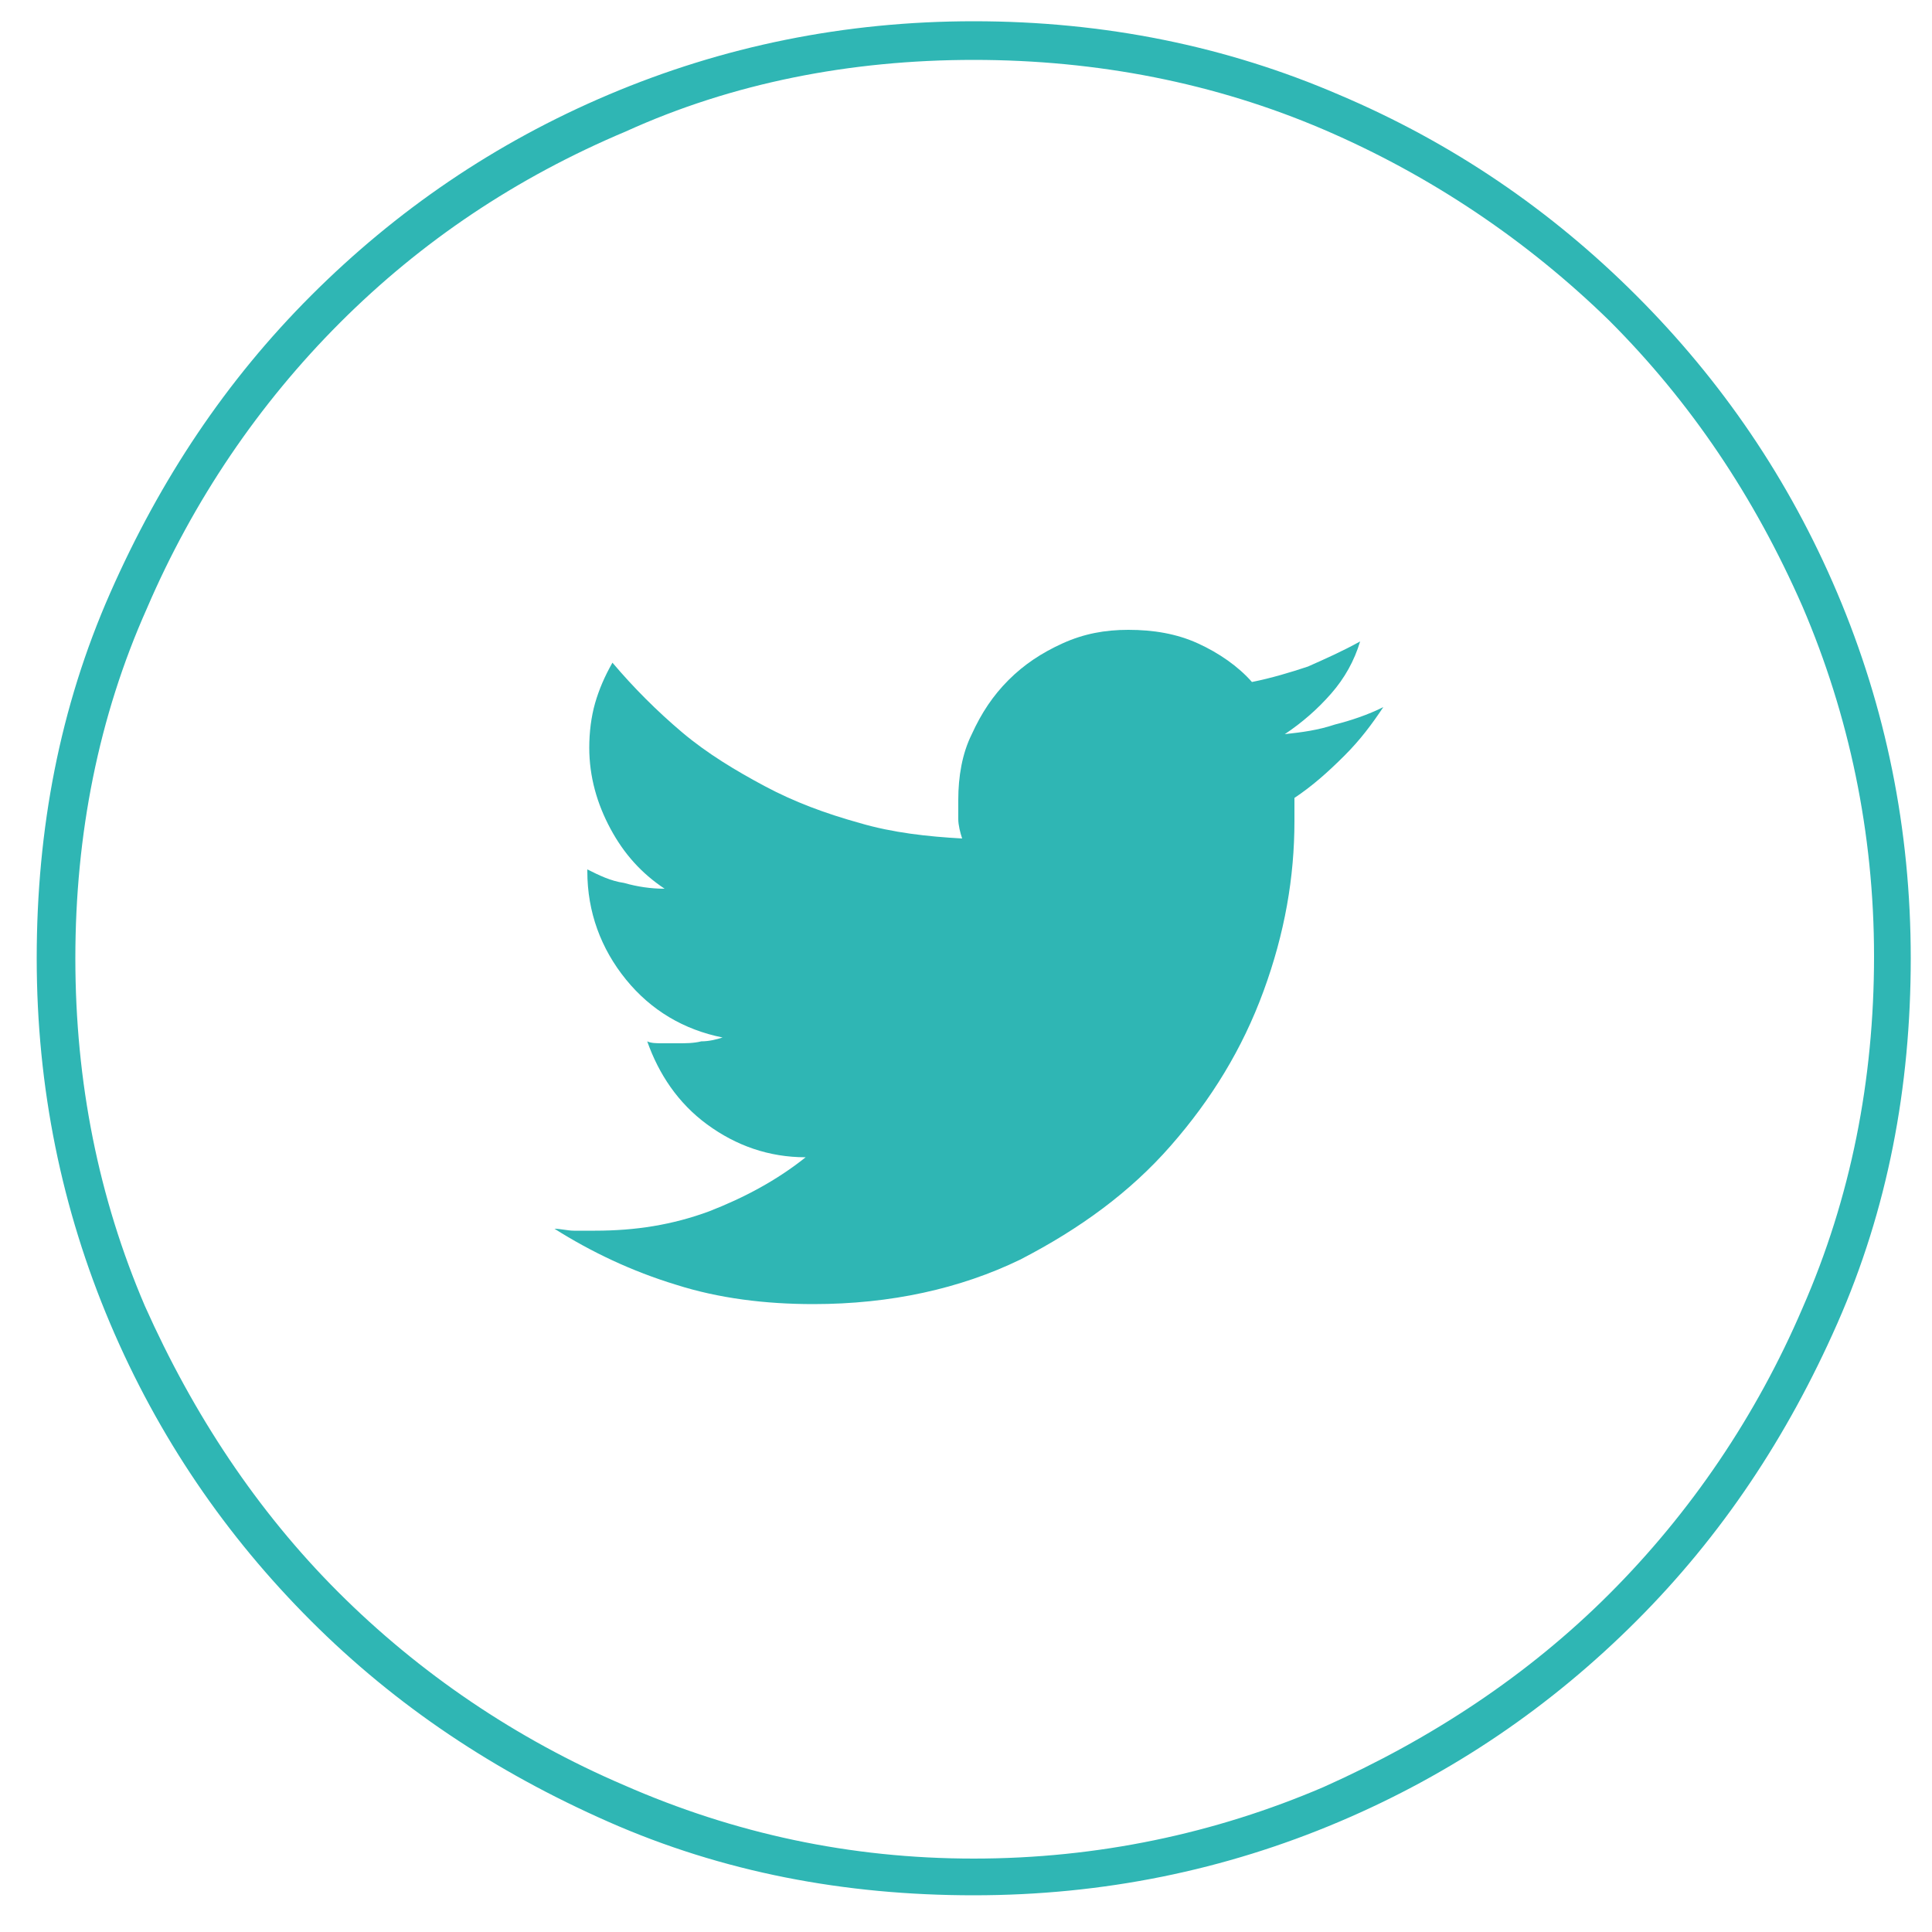
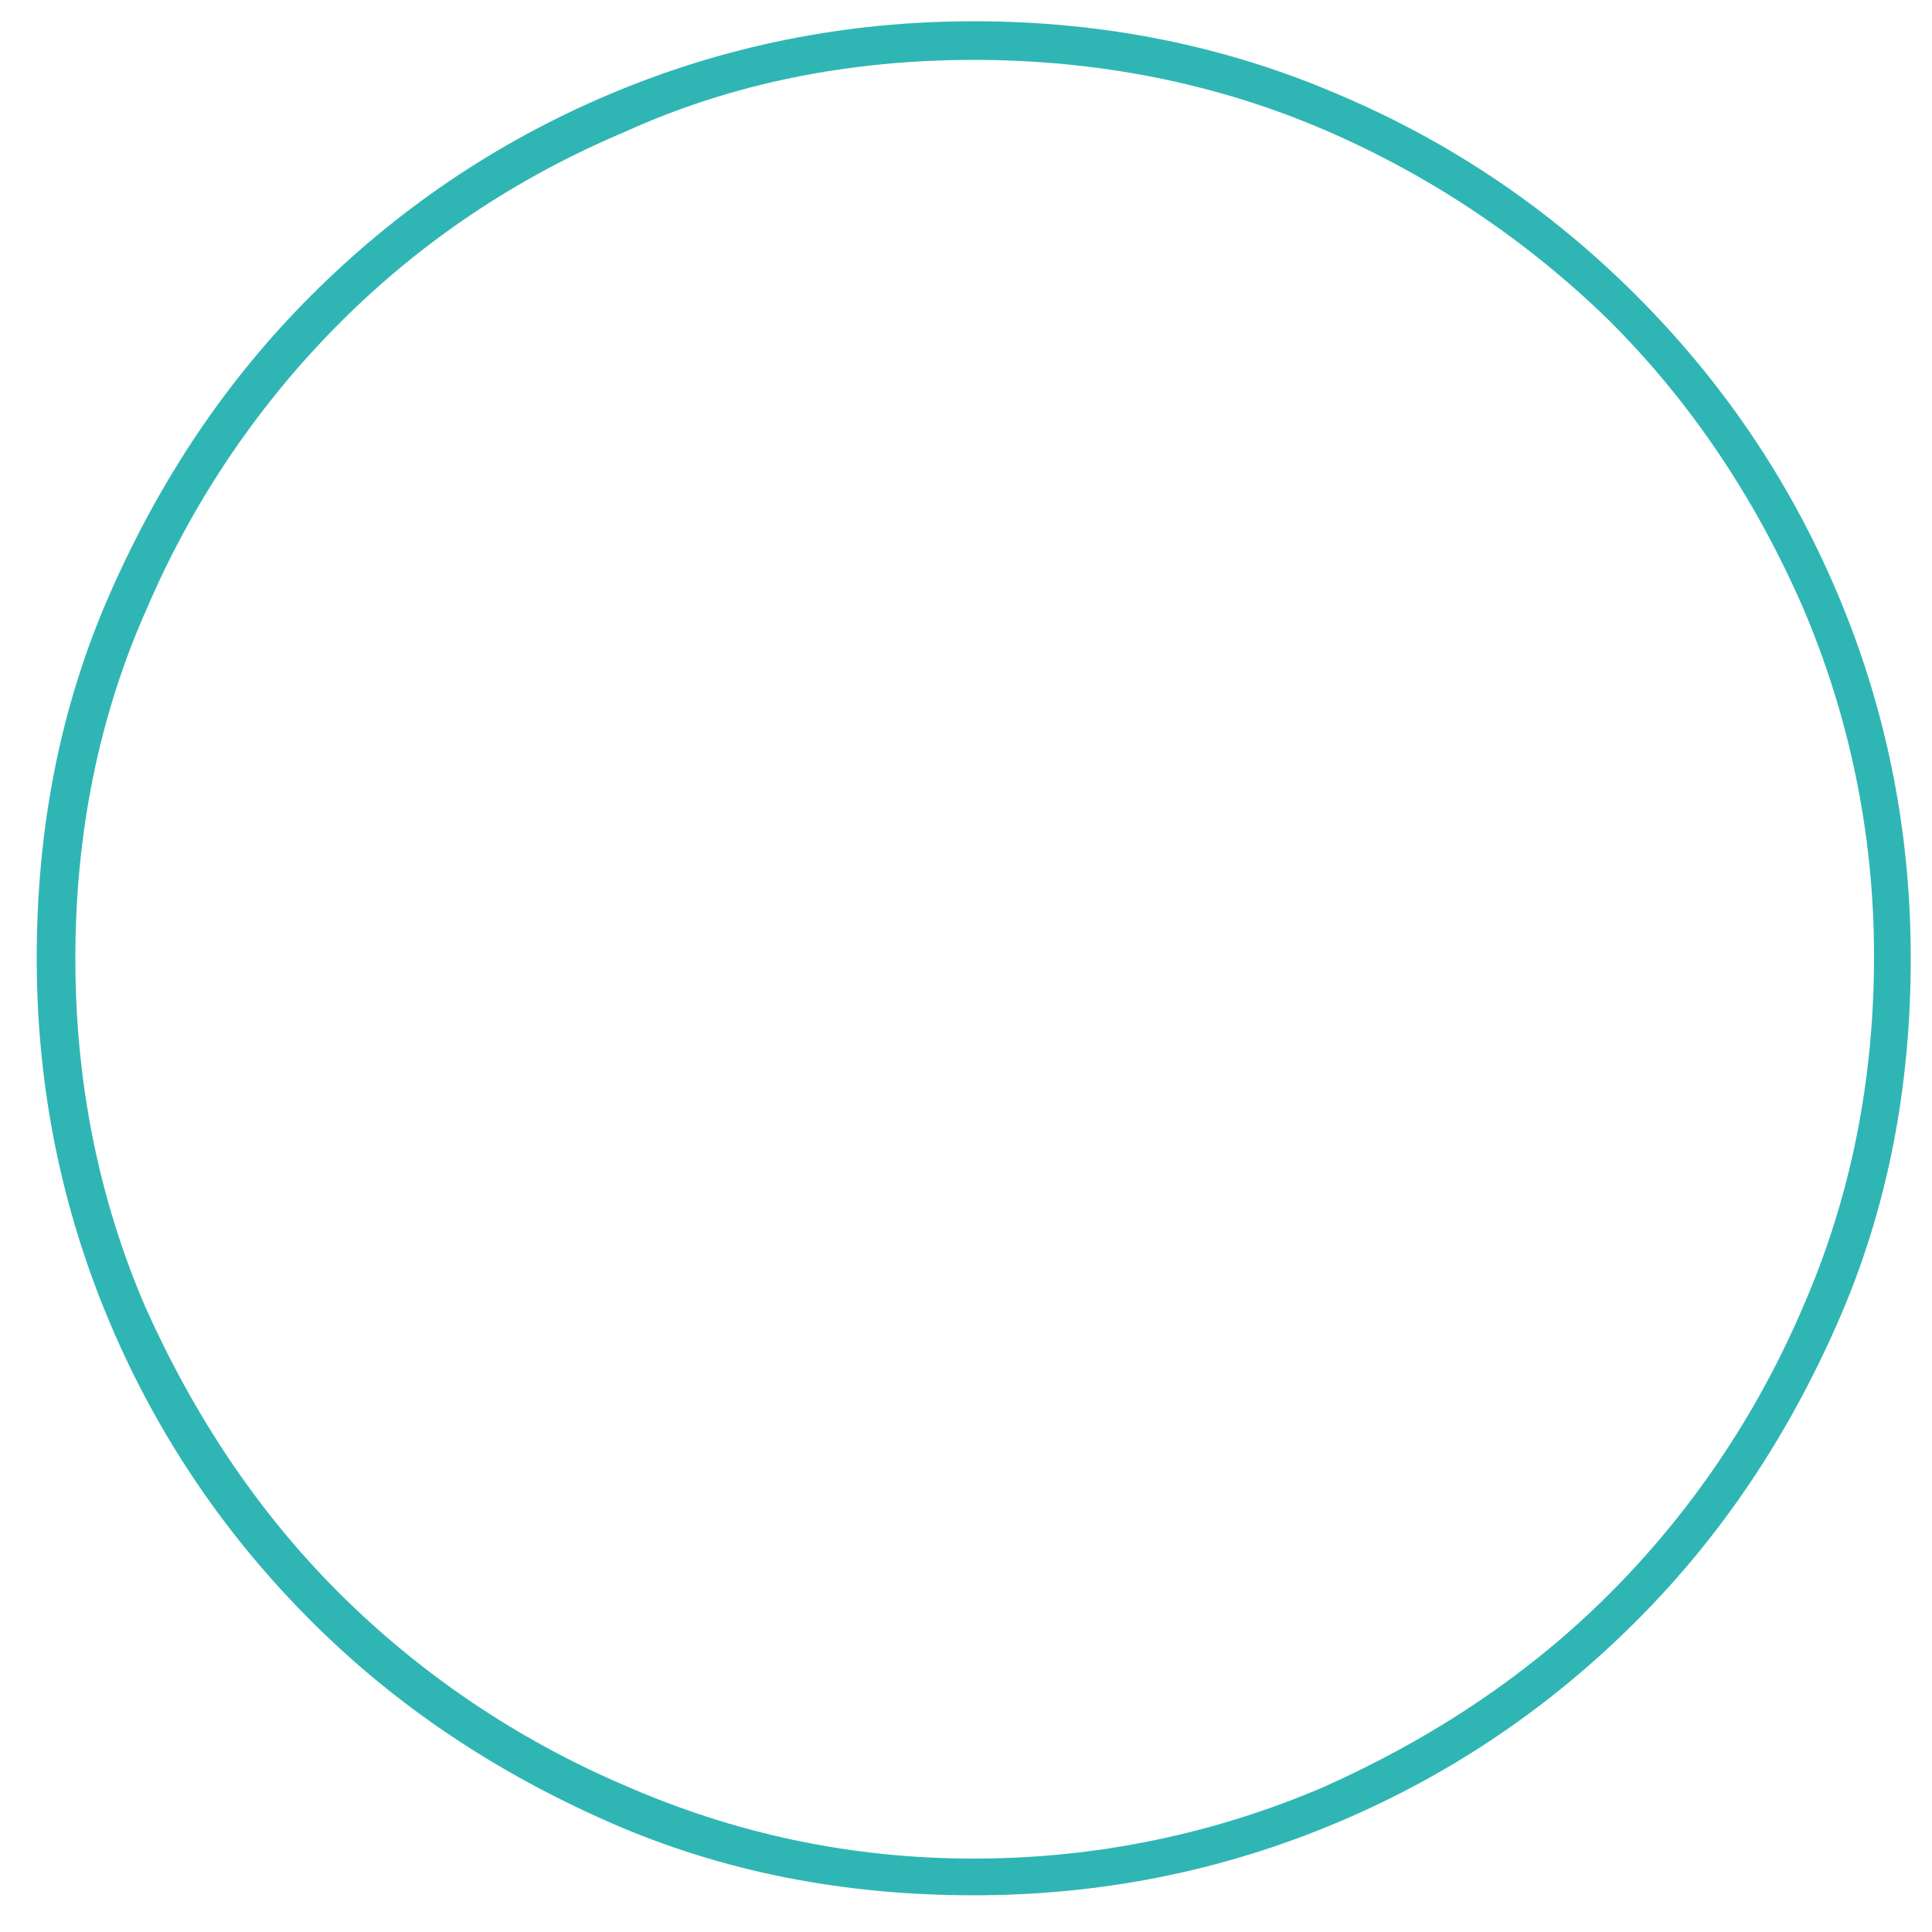
<svg xmlns="http://www.w3.org/2000/svg" enable-background="new 0 0 100 100" viewBox="0 0 100 100">
  <g fill="#2fb6b4">
    <path d="m50.4 3.1c6.4 0 12.5 1.2 18.1 3.6s10.6 5.8 14.8 9.9c4.2 4.2 7.5 9.1 10 14.8 2.4 5.6 3.7 11.7 3.7 18.1s-1.2 12.5-3.7 18.2c-2.4 5.6-5.8 10.6-10 14.8s-9.2 7.5-14.8 10c-5.6 2.4-11.7 3.7-18.1 3.7s-12.4-1.3-18.1-3.8c-5.6-2.4-10.6-5.8-14.8-10s-7.5-9.2-10-14.8c-2.4-5.6-3.6-11.6-3.6-18s1.2-12.5 3.7-18.1c2.4-5.6 5.8-10.6 10-14.8s9.1-7.5 14.8-9.9c5.5-2.5 11.6-3.7 18-3.7m0-2c-6.7 0-13 1.3-18.9 3.8s-11 6-15.4 10.4-7.8 9.5-10.4 15.4-3.8 12.2-3.8 18.9 1.3 13 3.8 18.9 6 11 10.4 15.4 9.5 7.8 15.4 10.4 12.2 3.8 18.9 3.8 13-1.3 18.9-3.8 11-6 15.4-10.4 7.8-9.5 10.4-15.4 3.8-12.2 3.8-18.9-1.3-13-3.8-18.9-6-11-10.4-15.4-9.5-7.9-15.4-10.4c-5.8-2.5-12.1-3.8-18.9-3.8z" />
-     <path d="m67 41.3v.6.6c0 2.9-.5 5.8-1.6 8.8s-2.7 5.6-4.8 8-4.7 4.3-7.8 5.9c-3.1 1.5-6.7 2.3-10.7 2.3-2.5 0-4.9-.3-7.1-1-2.3-.7-4.4-1.7-6.3-2.9.3 0 .7.1 1 .1h1.1c2.1 0 4-.3 5.9-1 1.8-.7 3.5-1.6 5-2.8-1.9 0-3.6-.6-5.1-1.7s-2.5-2.6-3.1-4.3c.2.1.5.1.8.1h.8c.4 0 .8 0 1.2-.1.4 0 .8-.1 1.1-.2-2-.4-3.7-1.4-5-3s-2-3.5-2-5.6v-.1c.6.3 1.2.6 1.9.7.7.2 1.4.3 2.1.3-1.2-.8-2.1-1.8-2.8-3.1s-1.1-2.7-1.1-4.2c0-.8.1-1.6.3-2.3s.5-1.4.9-2.1c1.1 1.3 2.3 2.5 3.6 3.6s2.8 2 4.3 2.8 3.1 1.4 4.9 1.9c1.7.5 3.5.7 5.3.8-.1-.3-.2-.7-.2-1s0-.7 0-1c0-1.2.2-2.4.7-3.4.5-1.1 1.1-2 1.9-2.8s1.7-1.4 2.8-1.9 2.2-.7 3.4-.7c1.3 0 2.5.2 3.6.7s2.1 1.2 2.8 2c1-.2 2-.5 2.9-.8.9-.4 1.8-.8 2.7-1.3-.3 1-.8 1.9-1.5 2.7s-1.5 1.5-2.4 2.1c.9-.1 1.7-.2 2.6-.5.8-.2 1.7-.5 2.5-.9-.6.9-1.2 1.7-2 2.5-.9.9-1.7 1.6-2.6 2.2z" />
  </g>
</svg>